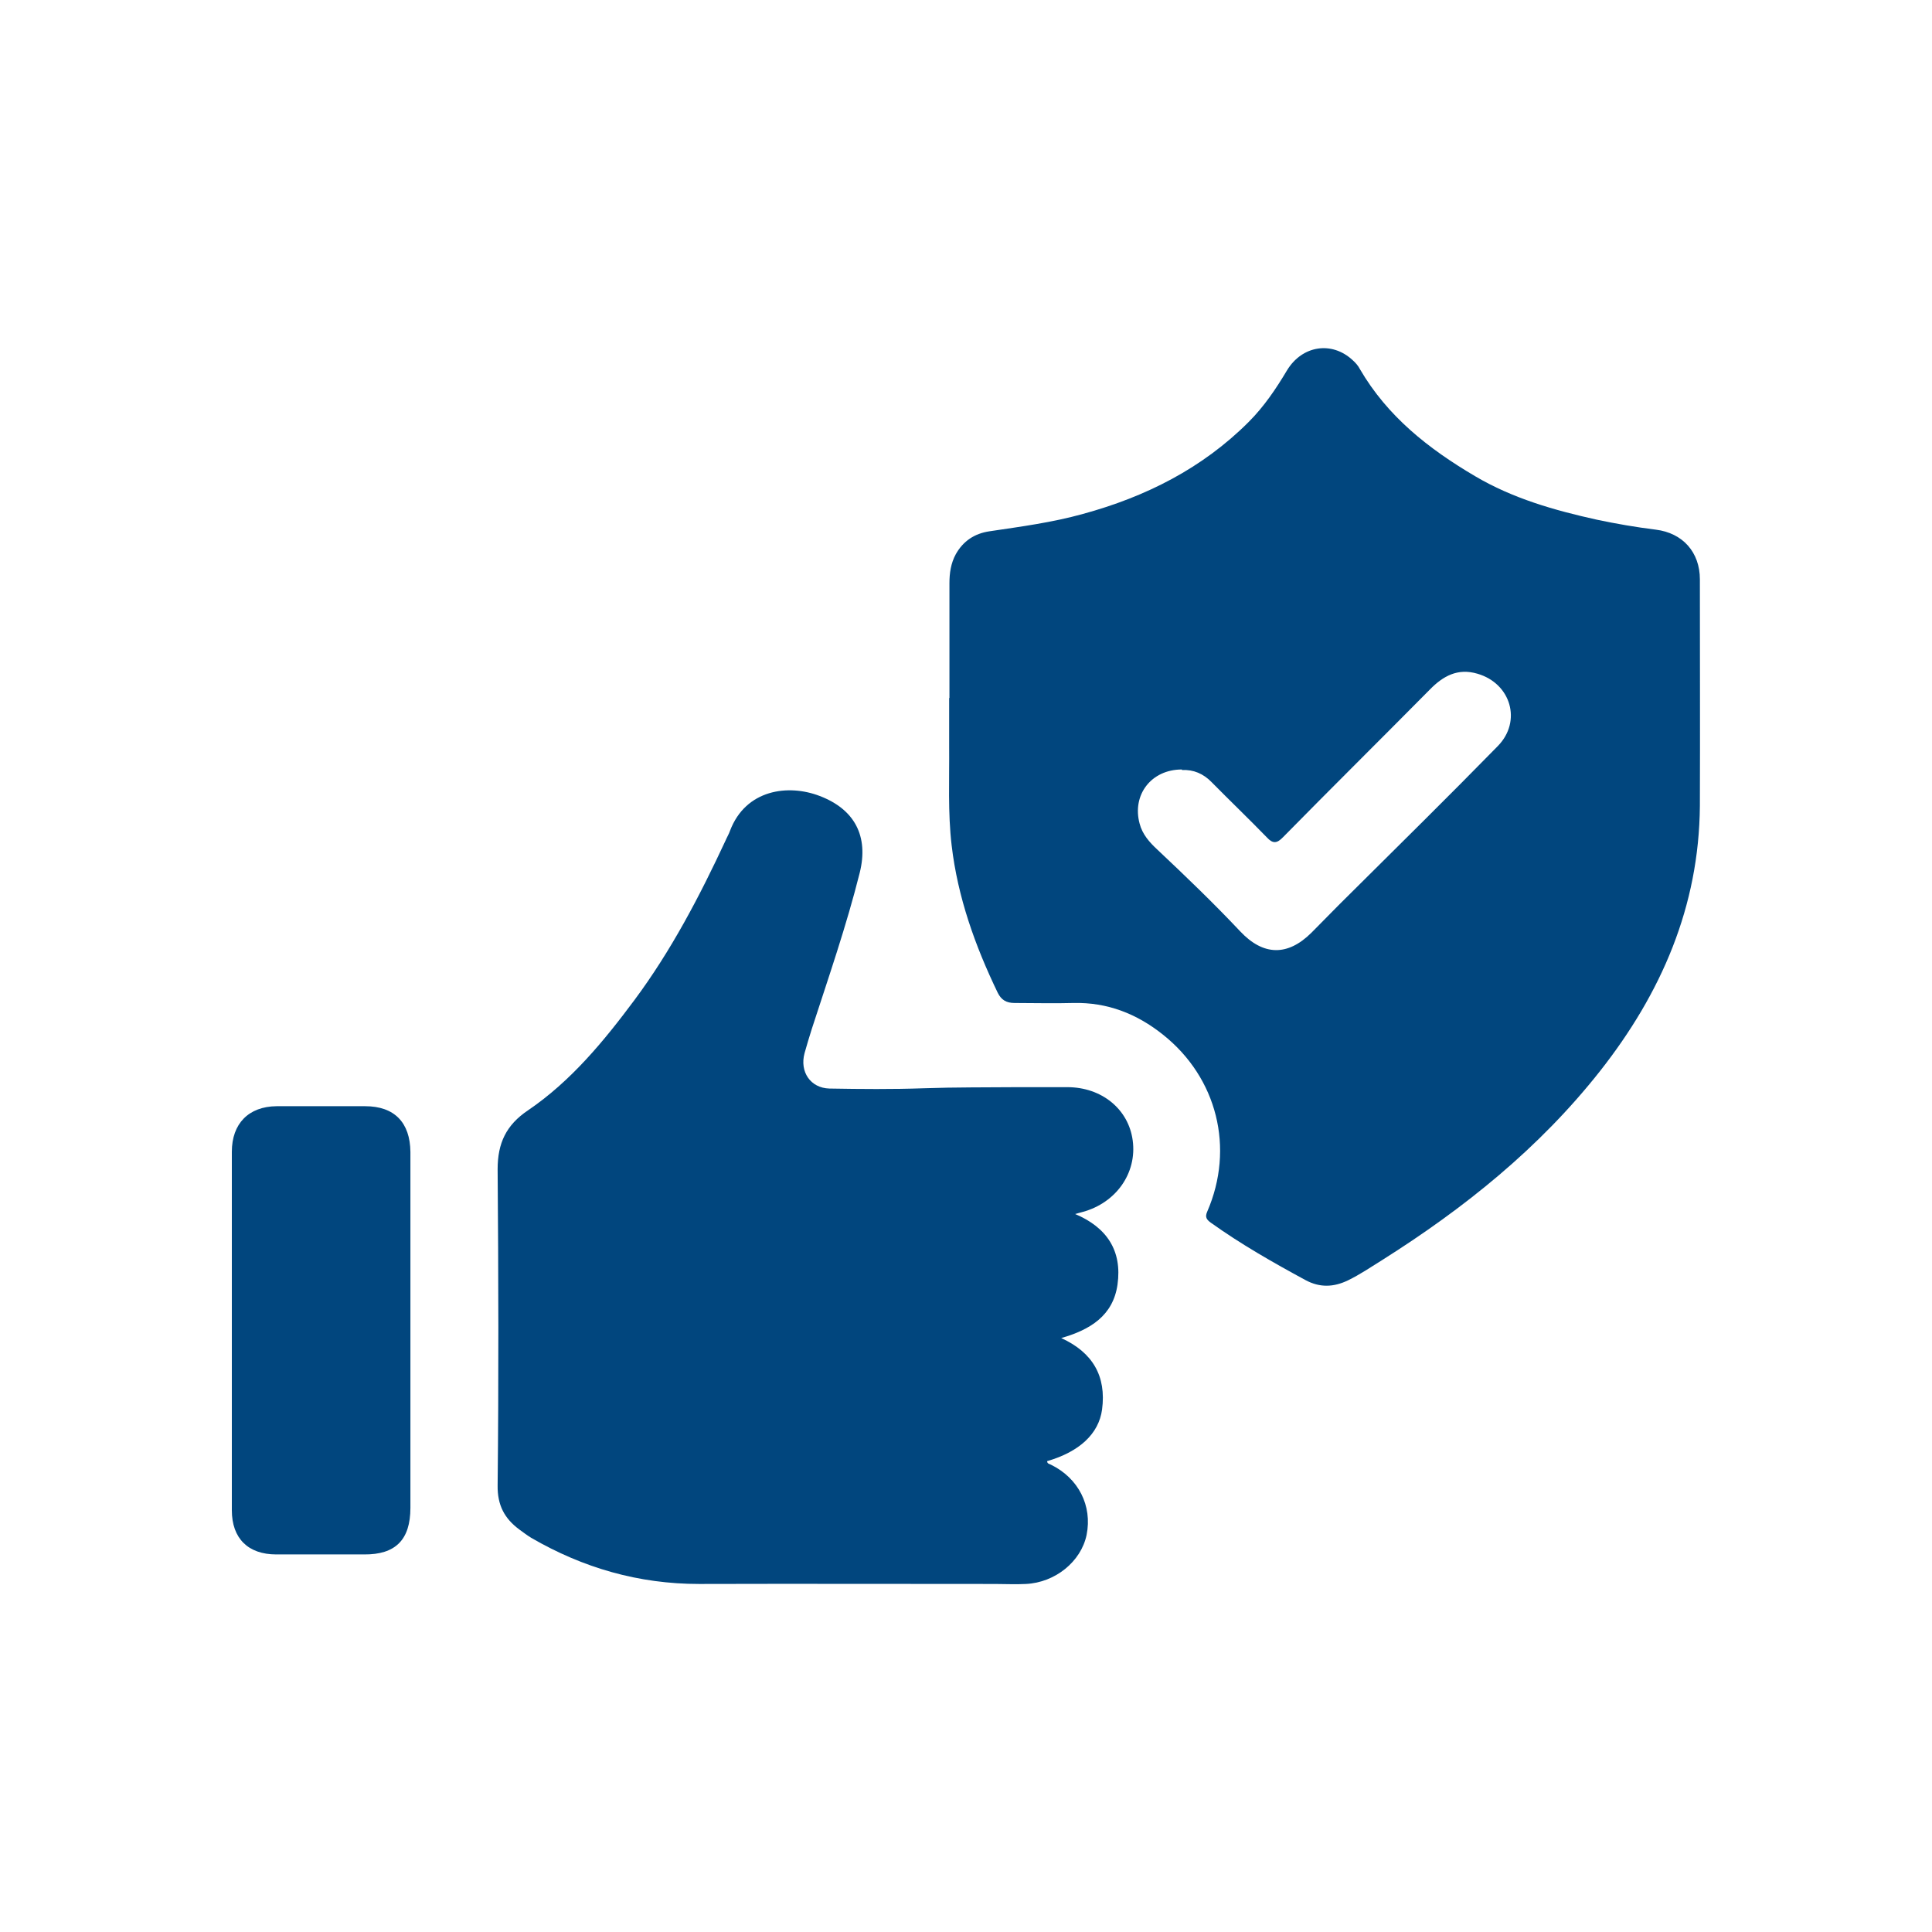
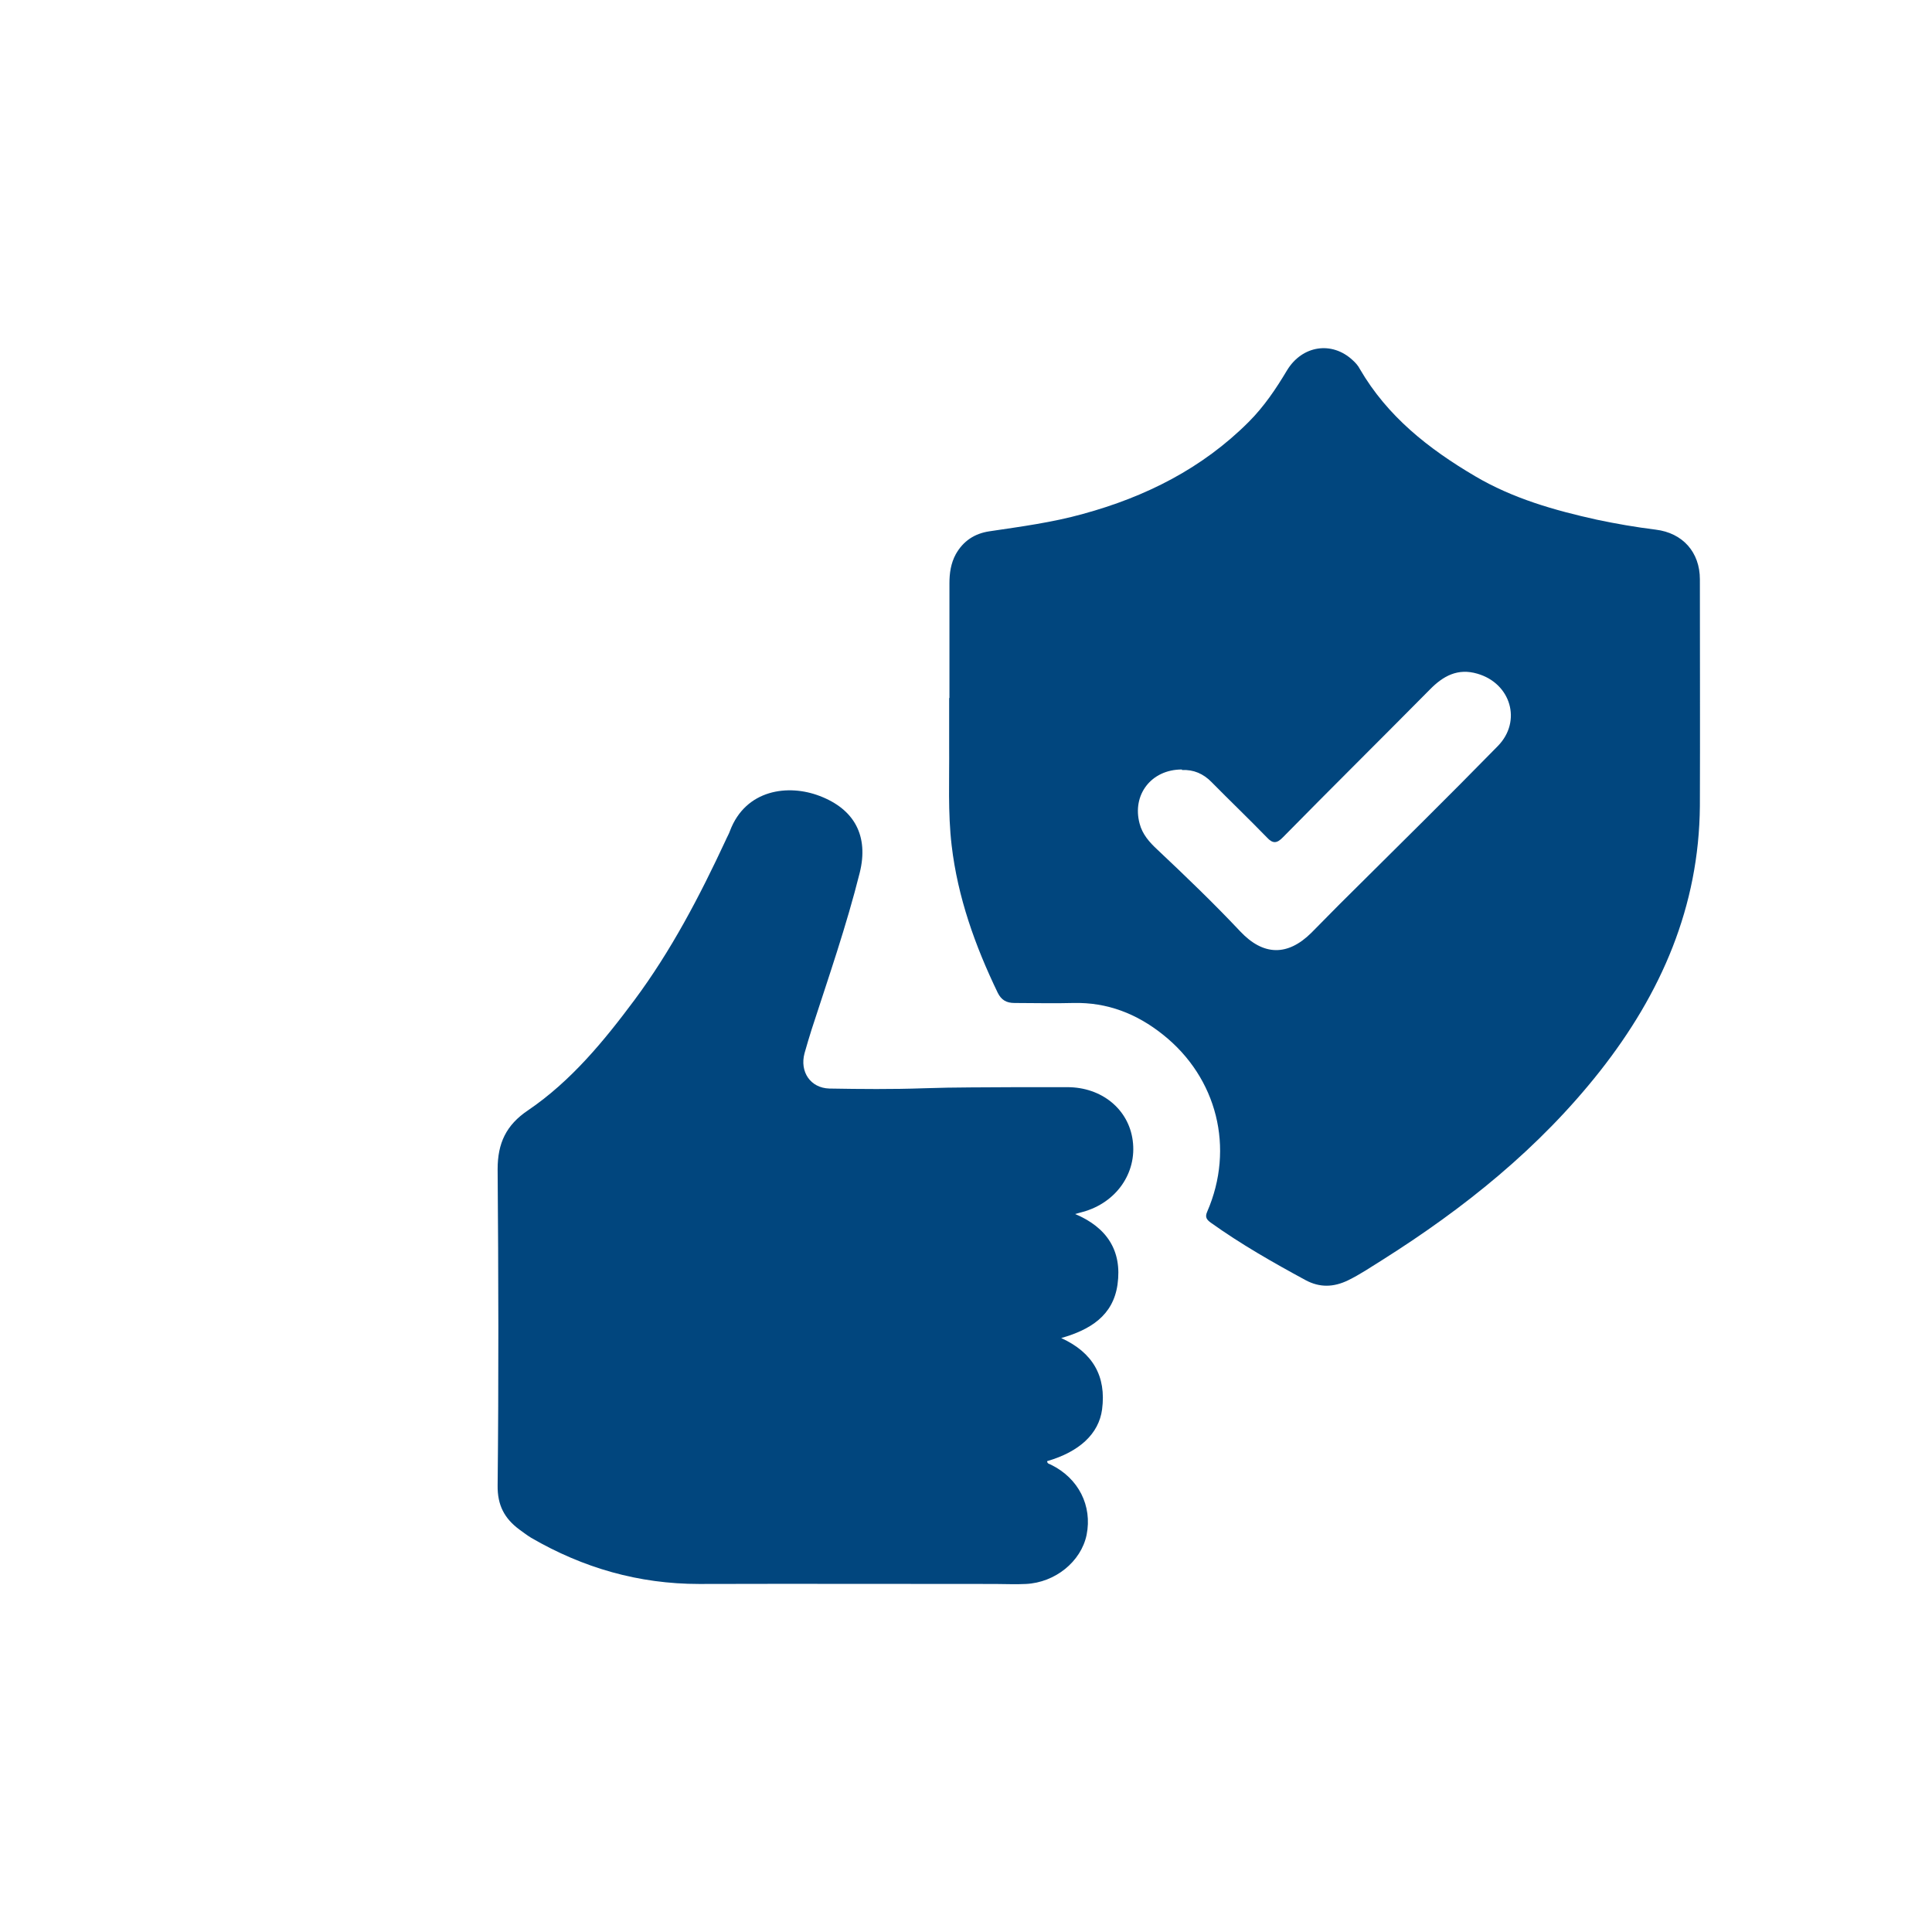
<svg xmlns="http://www.w3.org/2000/svg" id="Layer_1" data-name="Layer 1" viewBox="0 0 70 70">
  <defs>
    <style> .cls-1 { fill: #01467e; } </style>
  </defs>
  <path class="cls-1" d="m34.4,25.29c0-1.39,0-2.77,0-4.16,0-.36.05-.72.23-1.05.27-.48.68-.75,1.22-.83,1.14-.17,2.28-.32,3.39-.63,2.27-.62,4.32-1.65,6-3.33.56-.56.99-1.2,1.39-1.87.55-.91,1.63-1.07,2.38-.37.1.09.2.2.26.32,1,1.72,2.49,2.89,4.17,3.88,1.37.81,2.88,1.24,4.42,1.58.71.15,1.41.27,2.13.36.98.12,1.6.82,1.6,1.8,0,2.74.01,5.47,0,8.21-.03,3.65-1.4,6.79-3.62,9.61-2.2,2.79-4.92,4.97-7.9,6.85-.4.25-.8.52-1.23.73-.52.25-1.02.27-1.54-.01-1.18-.64-2.34-1.3-3.43-2.08-.15-.11-.22-.2-.13-.4,1-2.3.36-4.85-1.6-6.41-.95-.76-2.02-1.18-3.25-1.15-.71.02-1.42,0-2.13,0-.3,0-.48-.11-.61-.37-.82-1.7-1.45-3.46-1.67-5.34-.14-1.19-.08-2.39-.09-3.59,0-.58,0-1.16,0-1.75h0Zm8.42,2.59c-1.11,0-1.81.92-1.53,1.96.1.39.36.68.64.94,1.03.97,2.04,1.94,3.01,2.97.83.88,1.71.9,2.57.05.46-.46.91-.93,1.38-1.39,1.8-1.79,3.61-3.57,5.38-5.38.88-.9.47-2.27-.74-2.62-.71-.21-1.24.08-1.72.57-1.77,1.79-3.56,3.56-5.32,5.35-.22.23-.37.25-.59.01-.66-.68-1.34-1.33-2-2-.3-.31-.66-.46-1.07-.44Z" />
  <path class="cls-1" d="m38.94,43.98c1.17.49,1.72,1.34,1.55,2.56-.16,1.13-.99,1.64-2.04,1.94,1.14.52,1.64,1.38,1.48,2.59-.12.88-.82,1.53-1.99,1.87,0,.1.09.1.14.13,1,.49,1.5,1.49,1.29,2.54-.2.97-1.14,1.73-2.2,1.78-.37.02-.75,0-1.12,0-3.57,0-7.15-.01-10.72,0-2.19,0-4.2-.58-6.08-1.67-.15-.09-.29-.2-.43-.3-.54-.4-.8-.88-.79-1.6.04-3.82.03-7.64,0-11.46,0-.94.31-1.6,1.1-2.13,1.56-1.06,2.75-2.51,3.86-4,1.33-1.79,2.36-3.76,3.3-5.78.05-.12.12-.23.16-.35.57-1.5,2.11-1.7,3.25-1.26,1.26.48,1.78,1.45,1.45,2.78-.48,1.92-1.13,3.79-1.74,5.67-.09.29-.18.58-.26.87-.18.67.21,1.26.9,1.28,1.14.02,2.28.03,3.42-.01,1.14-.04,2.28-.03,3.42-.04.59,0,1.19,0,1.78,0,1.25,0,2.22.8,2.37,1.93.16,1.18-.6,2.26-1.81,2.59-.09.02-.17.05-.32.09Z" />
-   <path class="cls-1" d="m14.87,48.27c0,2.12,0,4.24,0,6.36,0,1.16-.54,1.7-1.68,1.69-1.06,0-2.12,0-3.18,0-1.02,0-1.61-.58-1.61-1.6,0-4.33,0-8.66,0-12.99,0-1.02.61-1.64,1.62-1.65,1.07,0,2.14,0,3.21,0,1.06,0,1.63.59,1.64,1.66,0,2.18,0,4.35,0,6.53Z" />
</svg>